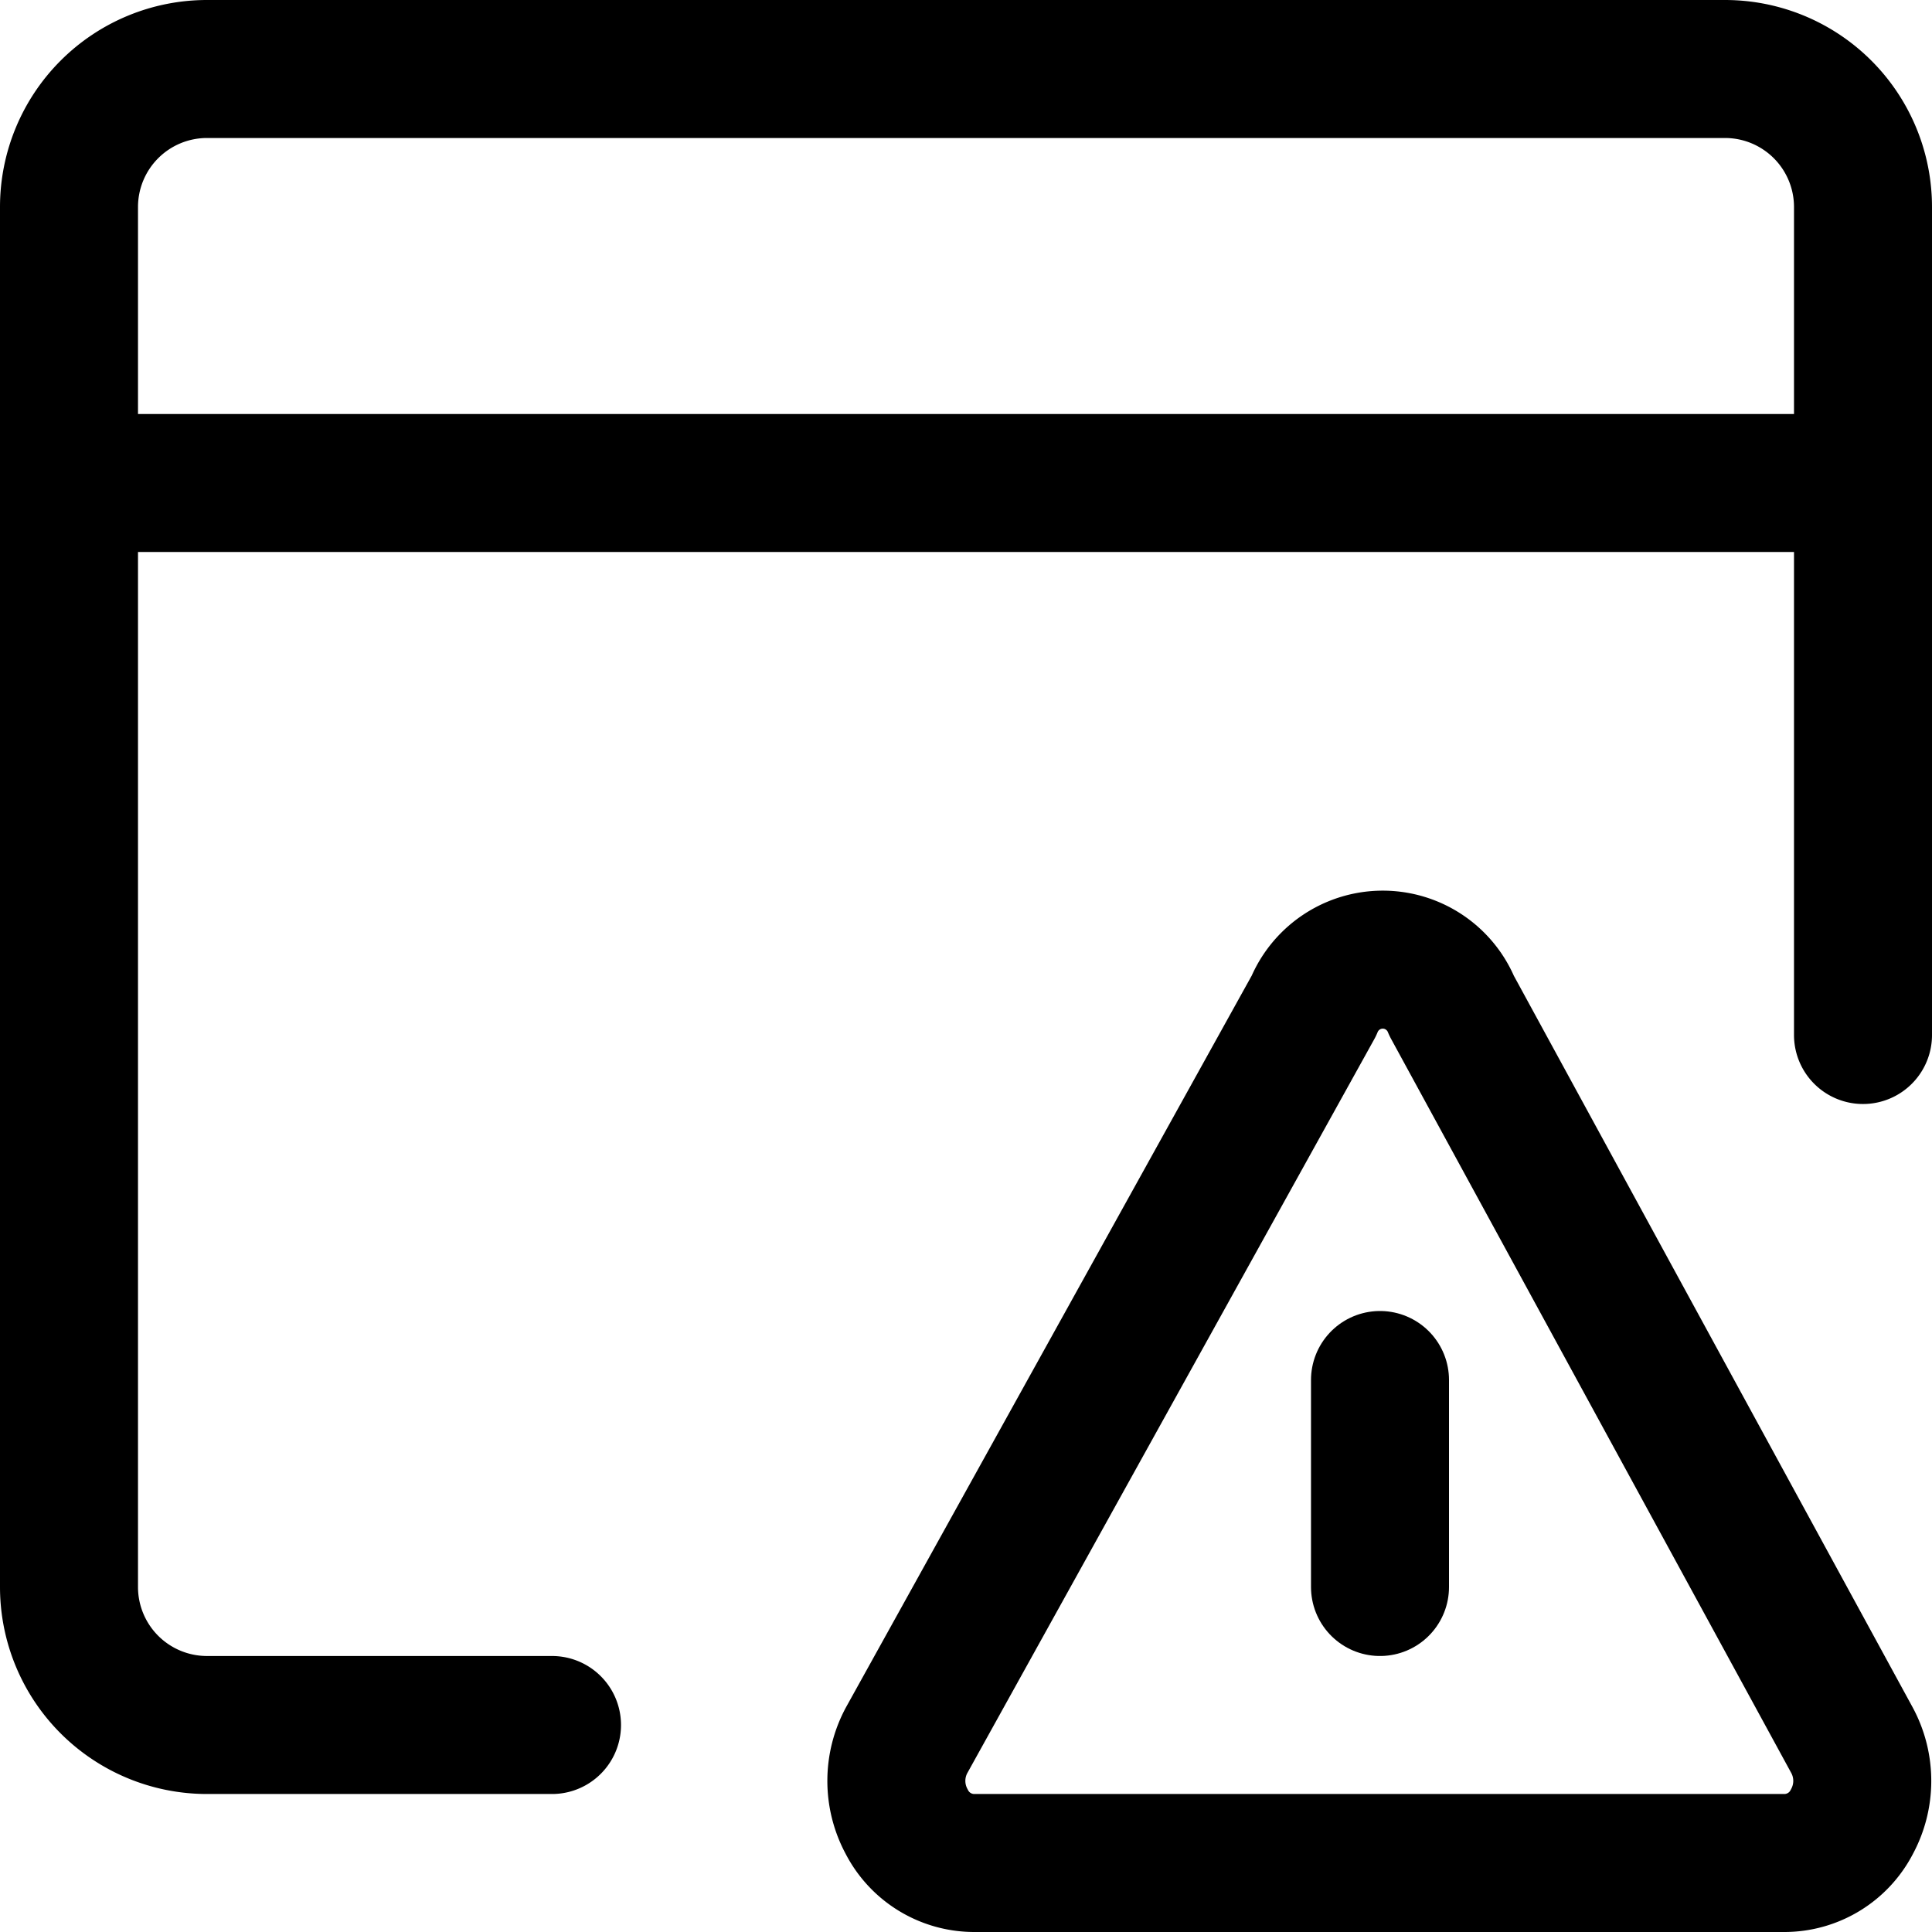
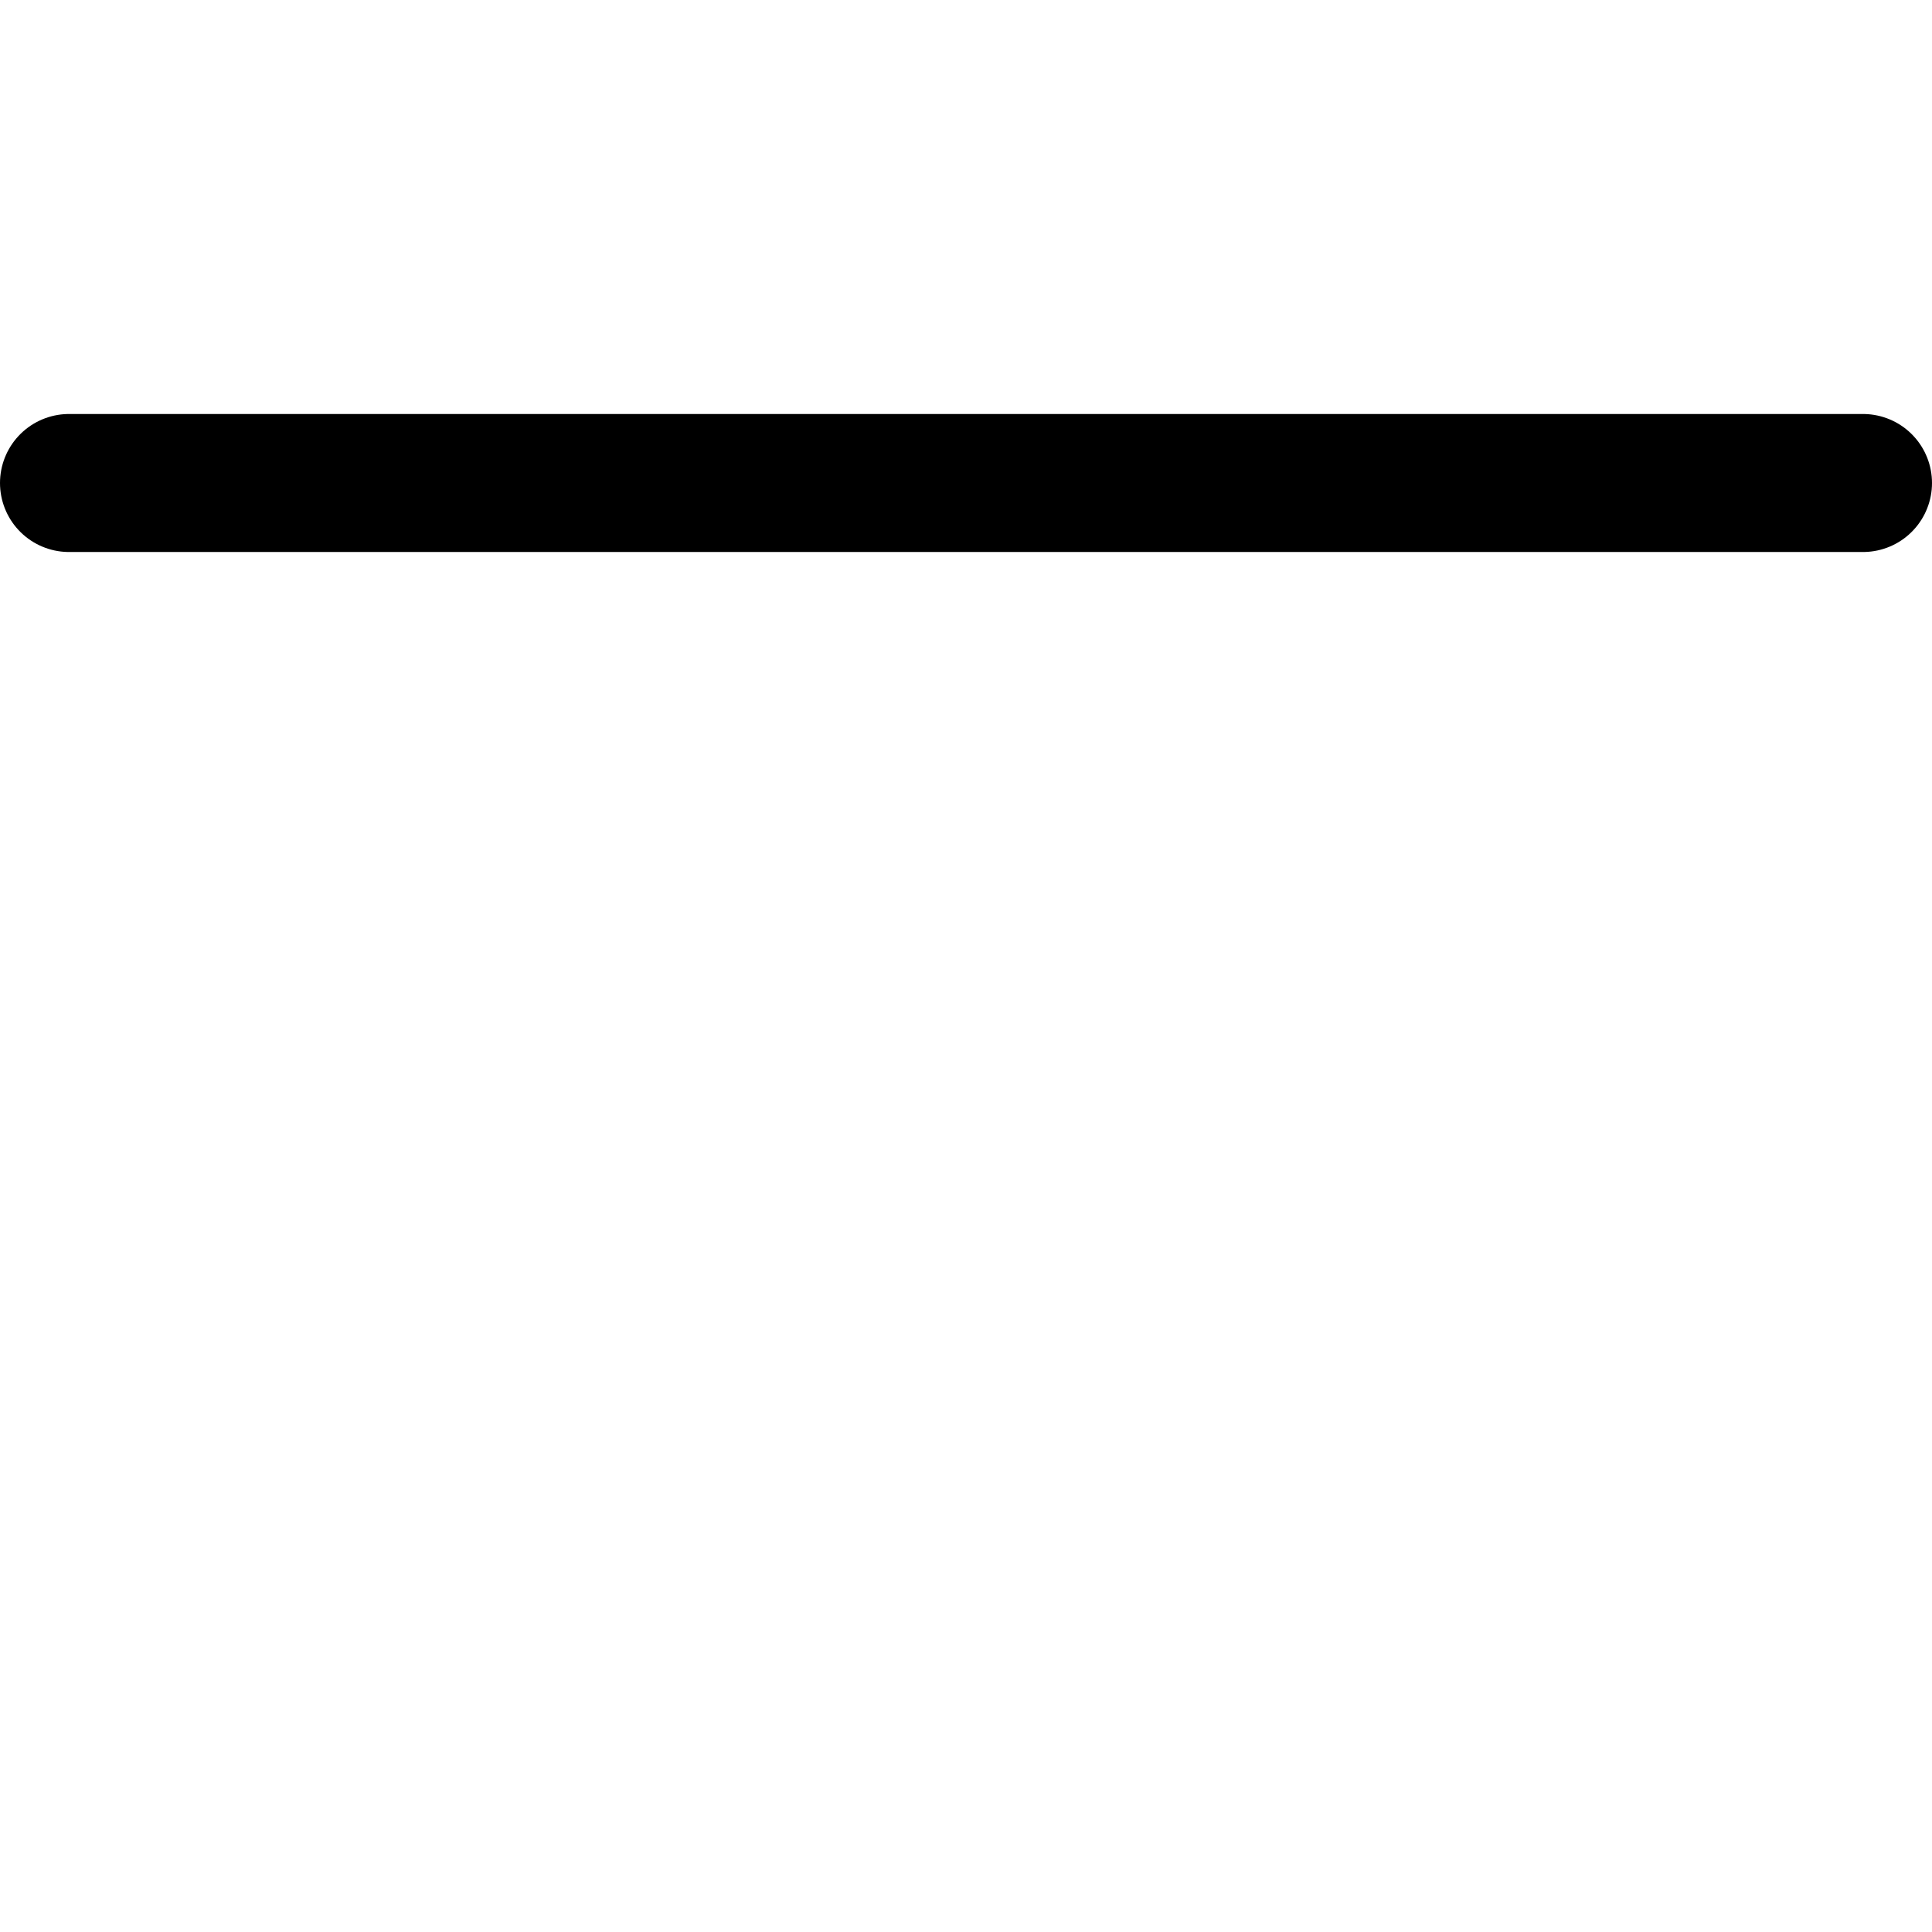
<svg xmlns="http://www.w3.org/2000/svg" viewBox="0 0 14 14">
  <g transform="matrix(1,0,0,1,0,0)">
    <g>
-       <path d="M4,12.5H1.5a1,1,0,0,1-1-1V1.5a1,1,0,0,1,1-1h11a1,1,0,0,1,1,1v6" style="fill: none;stroke: #000000;stroke-linecap: round;stroke-linejoin: round" />
      <line x1="0.5" y1="3.5" x2="13.5" y2="3.5" style="fill: none;stroke: #000000;stroke-linecap: round;stroke-linejoin: round" />
-       <path d="M13.42,12.61a.62.62,0,0,1,0,.59.55.55,0,0,1-.49.3H7.06a.55.55,0,0,1-.49-.3.62.62,0,0,1,0-.59L9.52,7.29a.54.54,0,0,1,1,0Z" style="fill: none;stroke: #000000;stroke-linecap: round;stroke-linejoin: round" />
-       <line x1="10" y1="11.5" x2="10" y2="10" style="fill: none;stroke: #000000;stroke-linecap: round;stroke-linejoin: round" />
    </g>
  </g>
</svg>